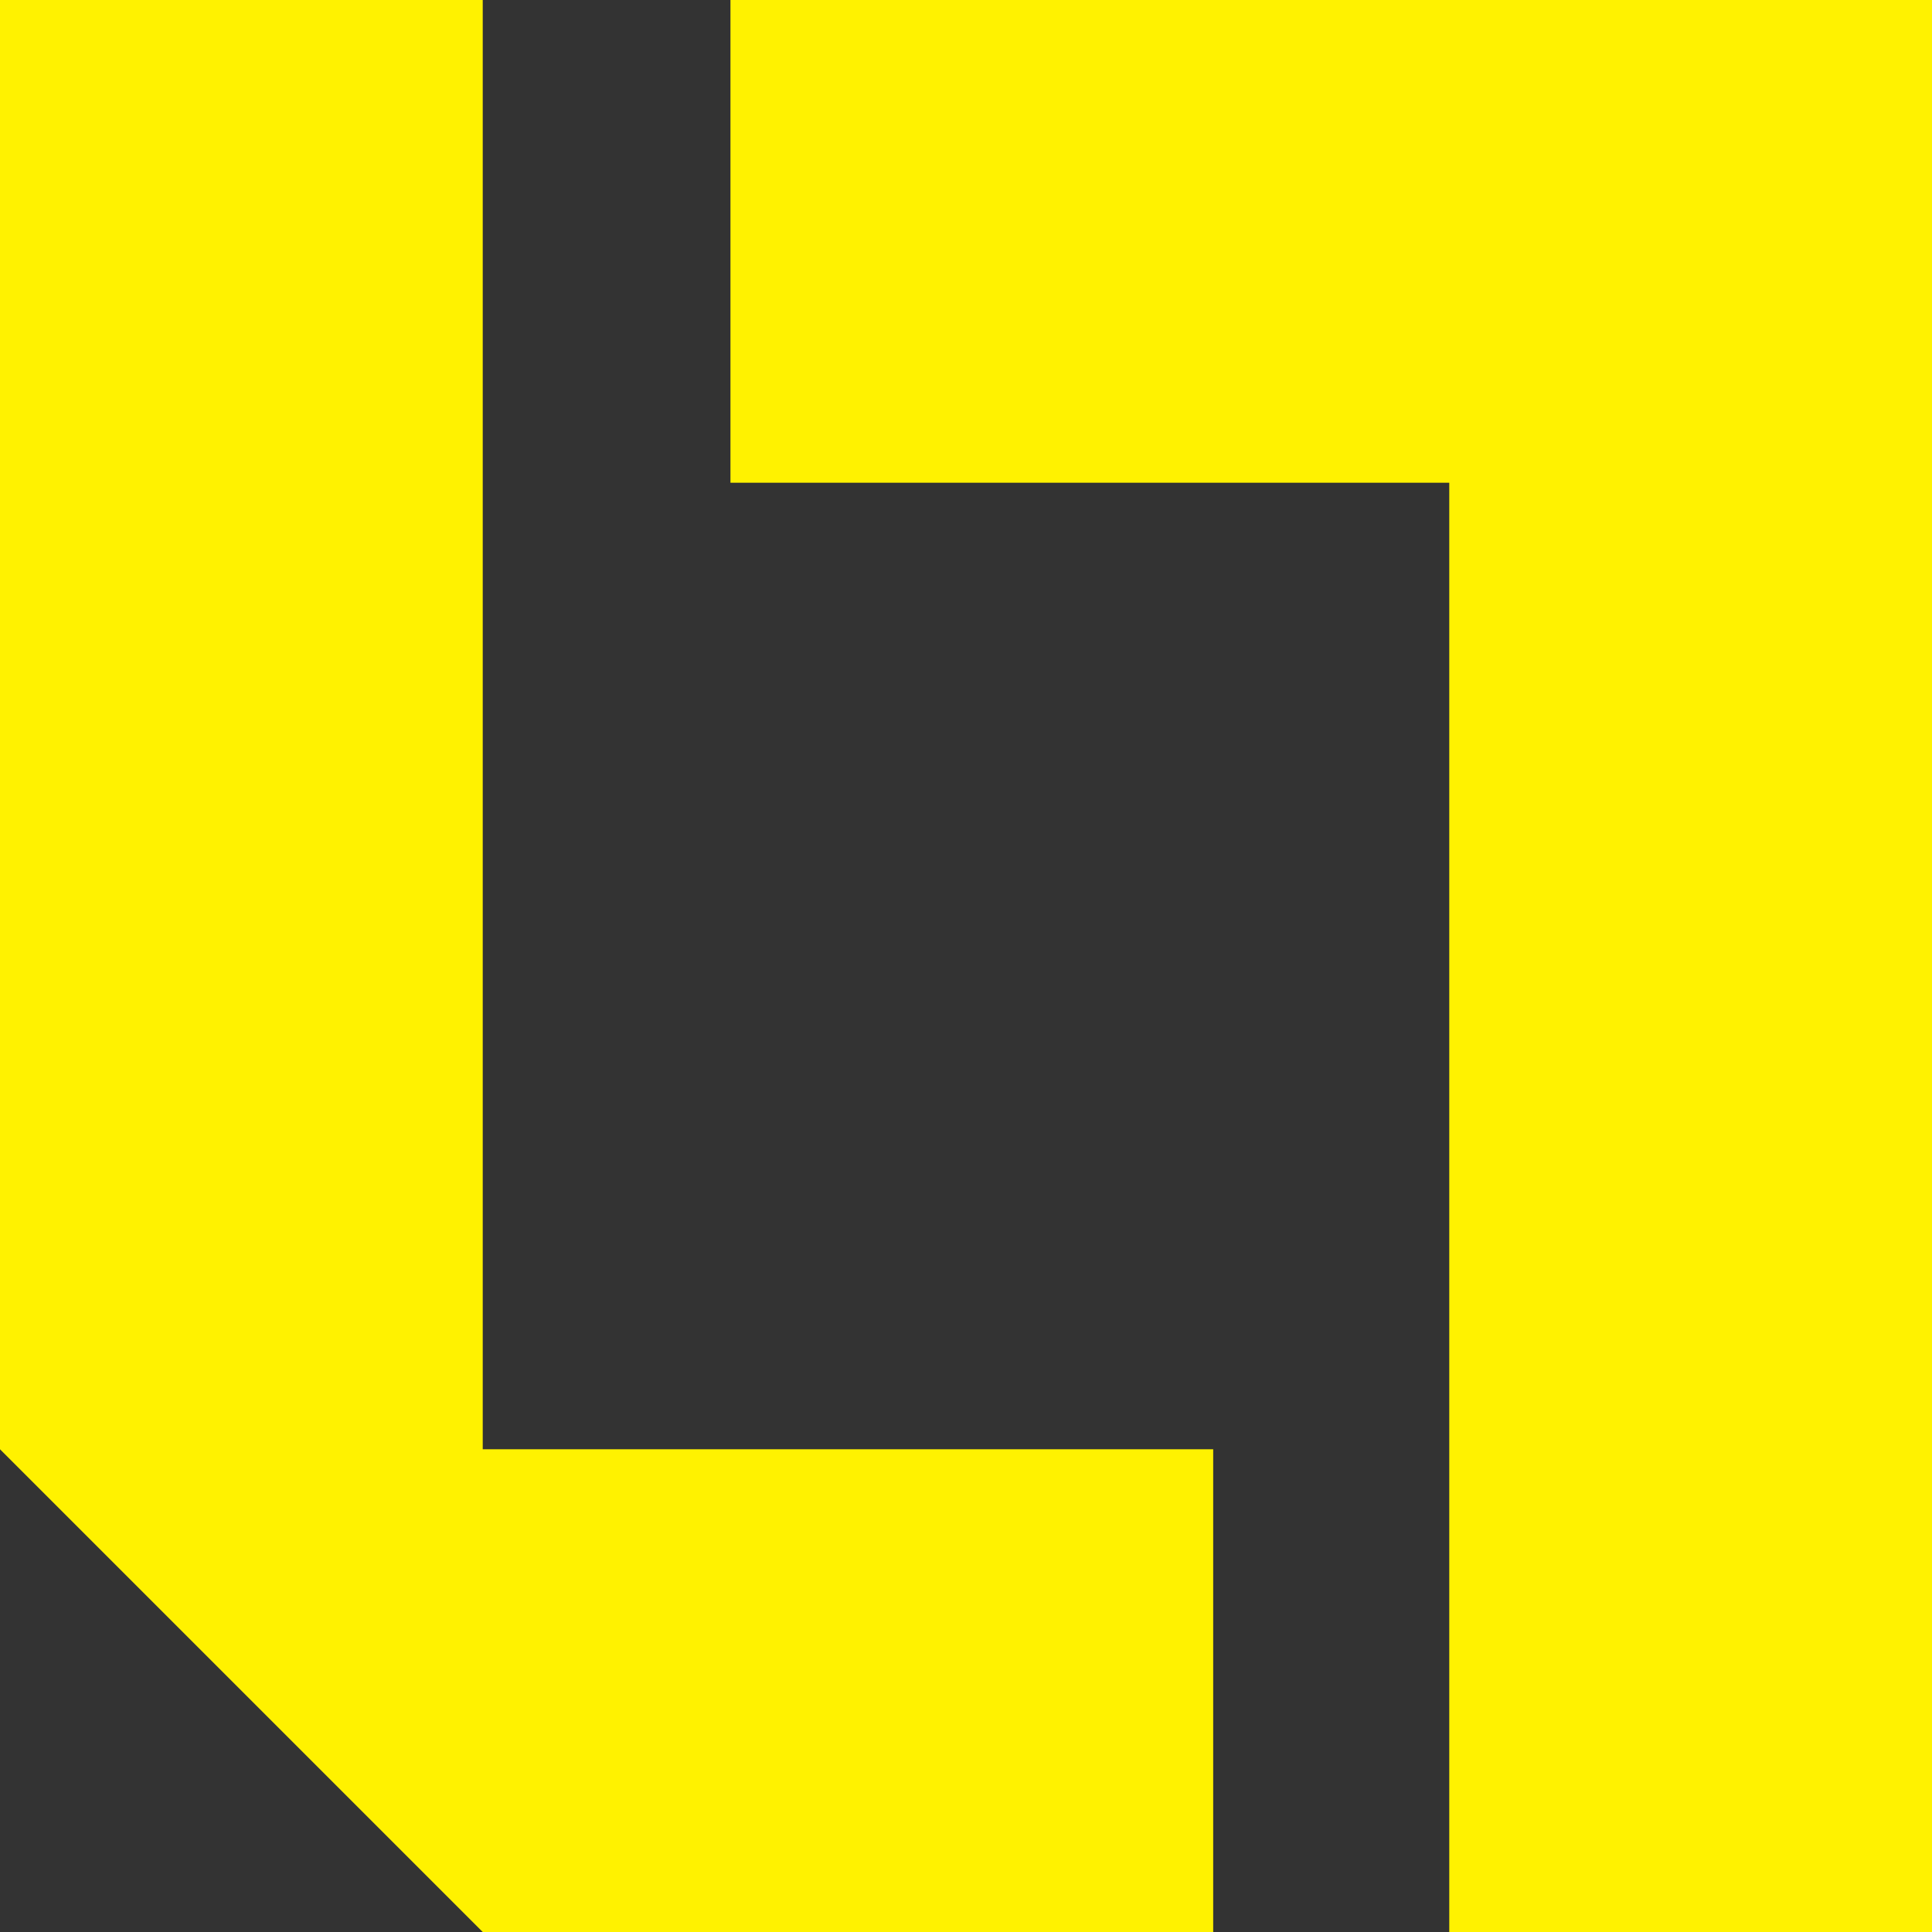
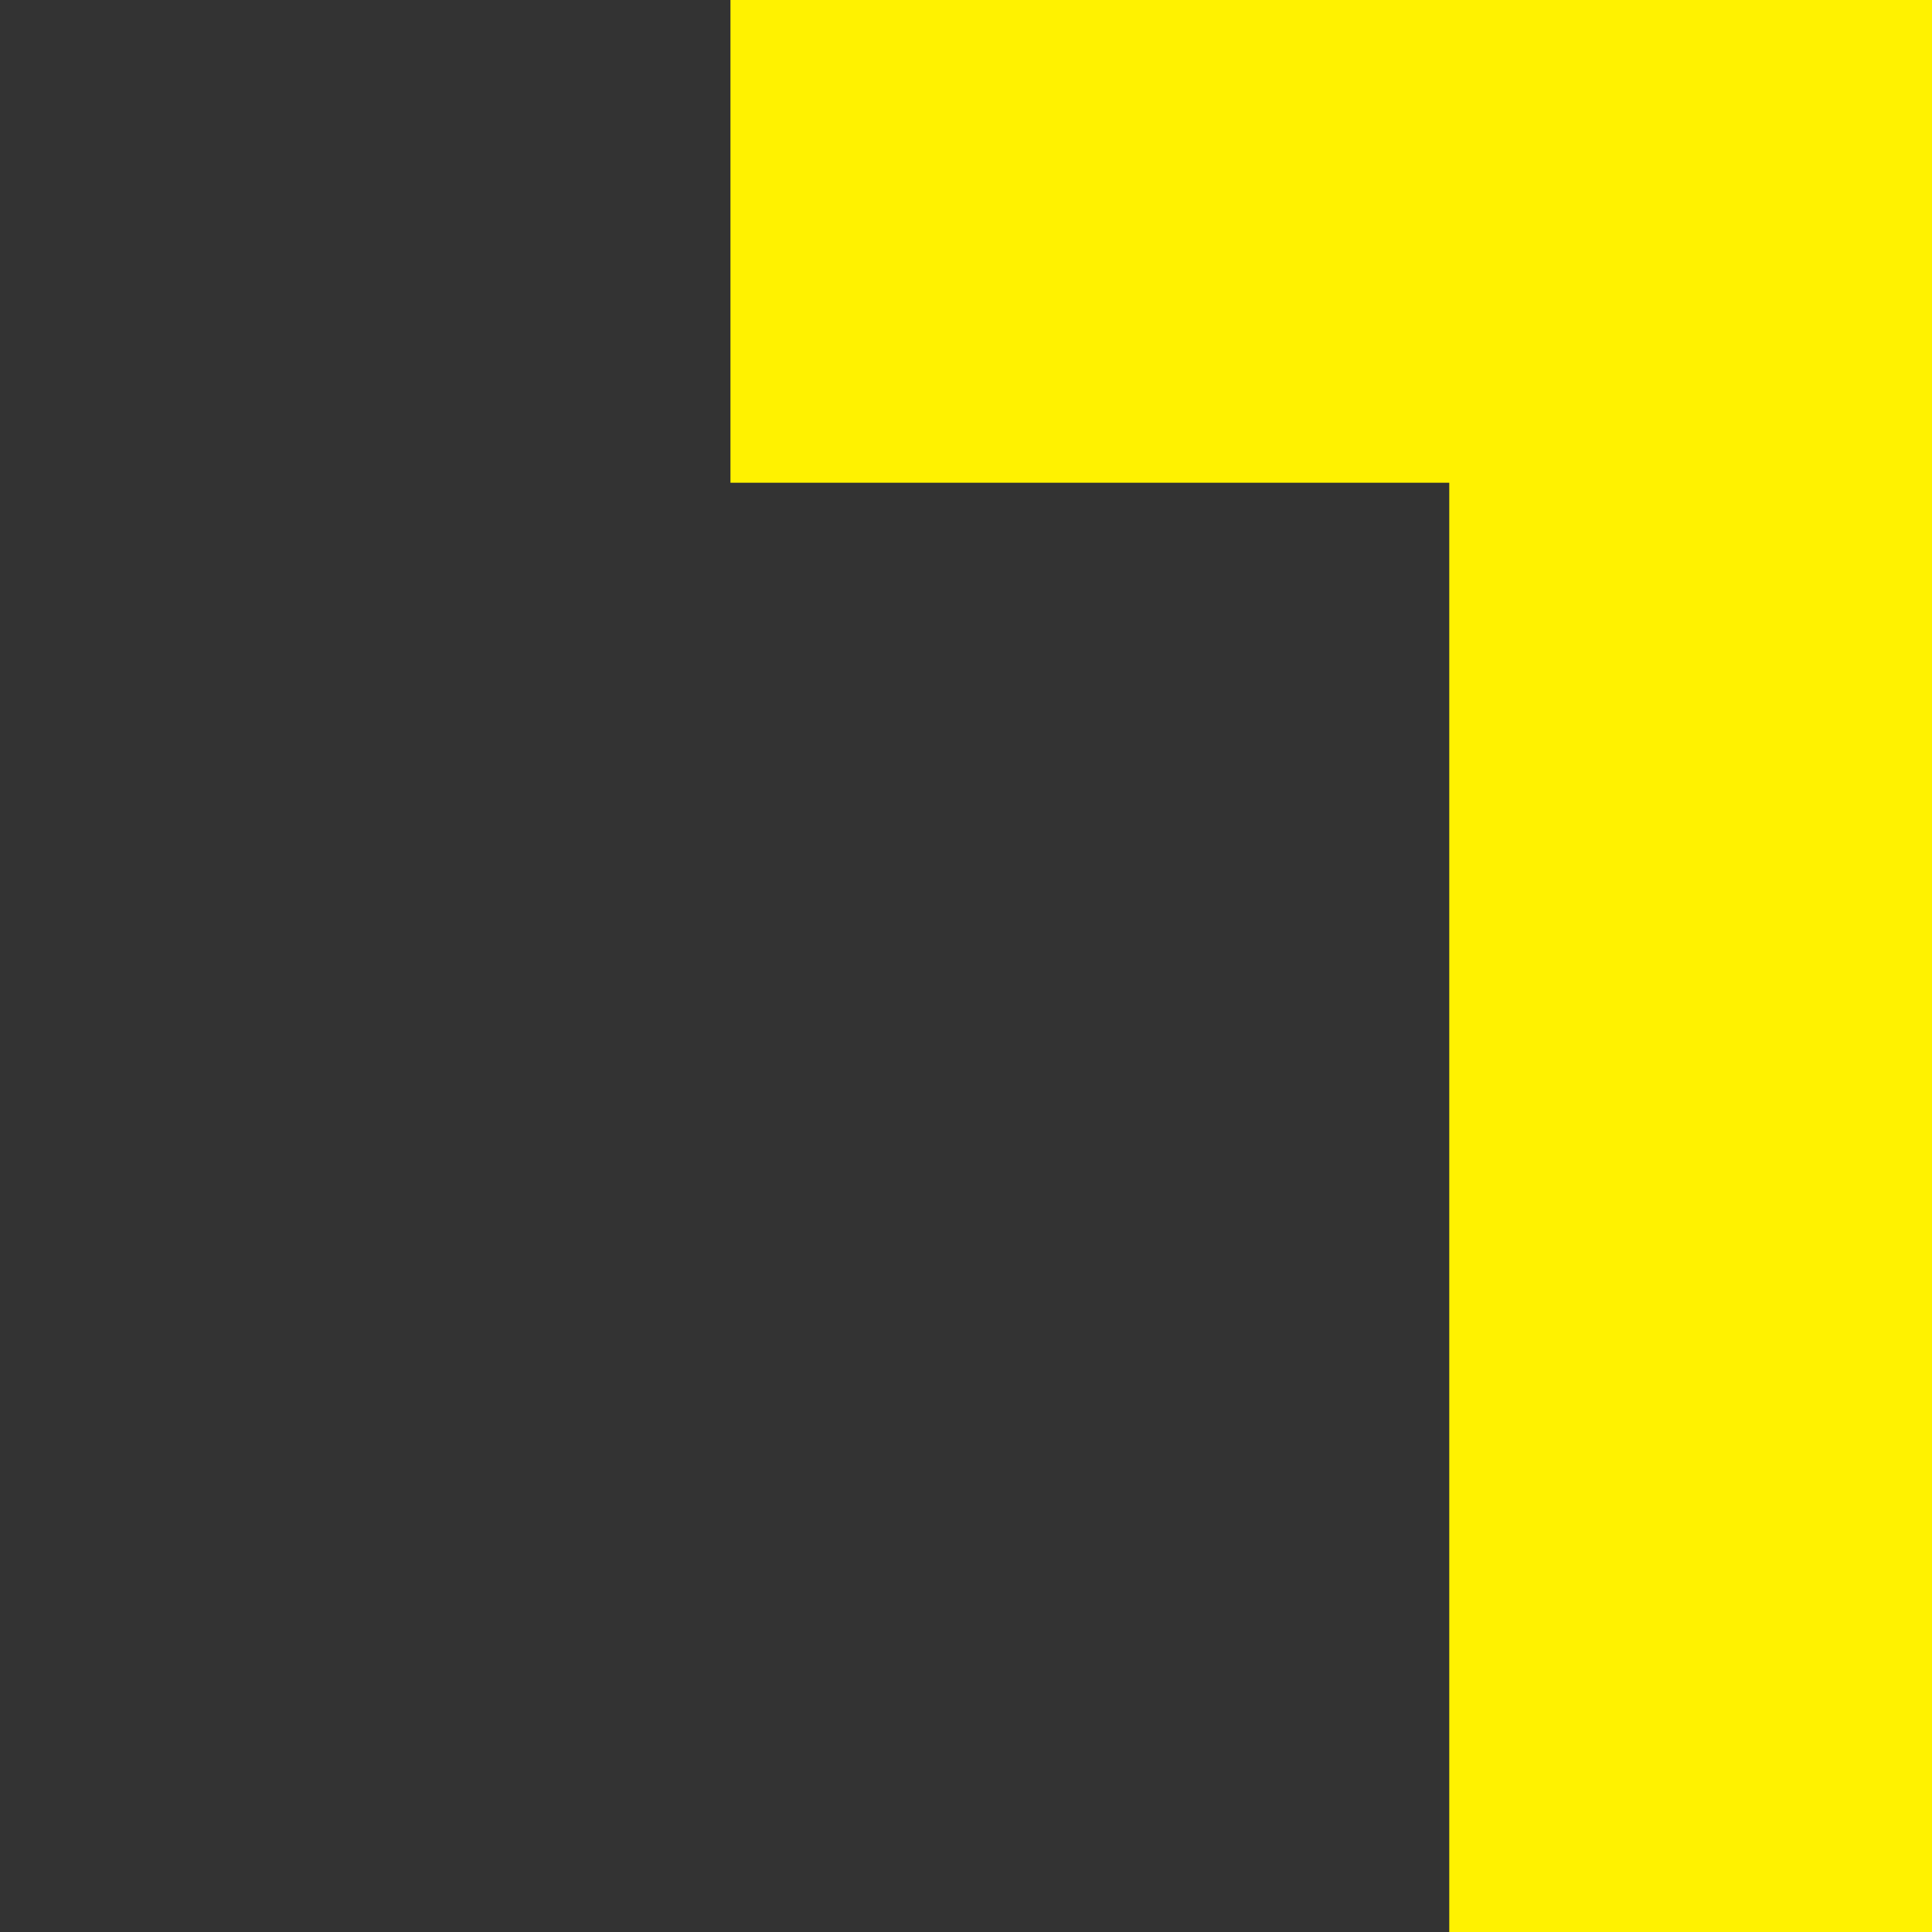
<svg xmlns="http://www.w3.org/2000/svg" version="1.1" id="Layer_1" x="0px" y="0px" viewBox="0 0 182.5 182.5" style="enable-background:new 0 0 182.5 182.5;" xml:space="preserve">
  <rect x="0" y="0" width="182.5" height="182.5" fill="#333333" stroke="none" />
  <style type="text/css">
	.st0{fill:#FFF200;}
</style>
  <title>brand</title>
-   <polygon class="st0" points="45.6,0 0,0 0,136.9 45.6,182.5 45.6,182.5 114.6,182.5 114.6,136.9 45.6,136.9 " />
  <polygon class="st0" points="136.9,0 69,0 69,45.6 136.9,45.6 136.9,182.5 182.5,182.5 182.5,0 " />
</svg>